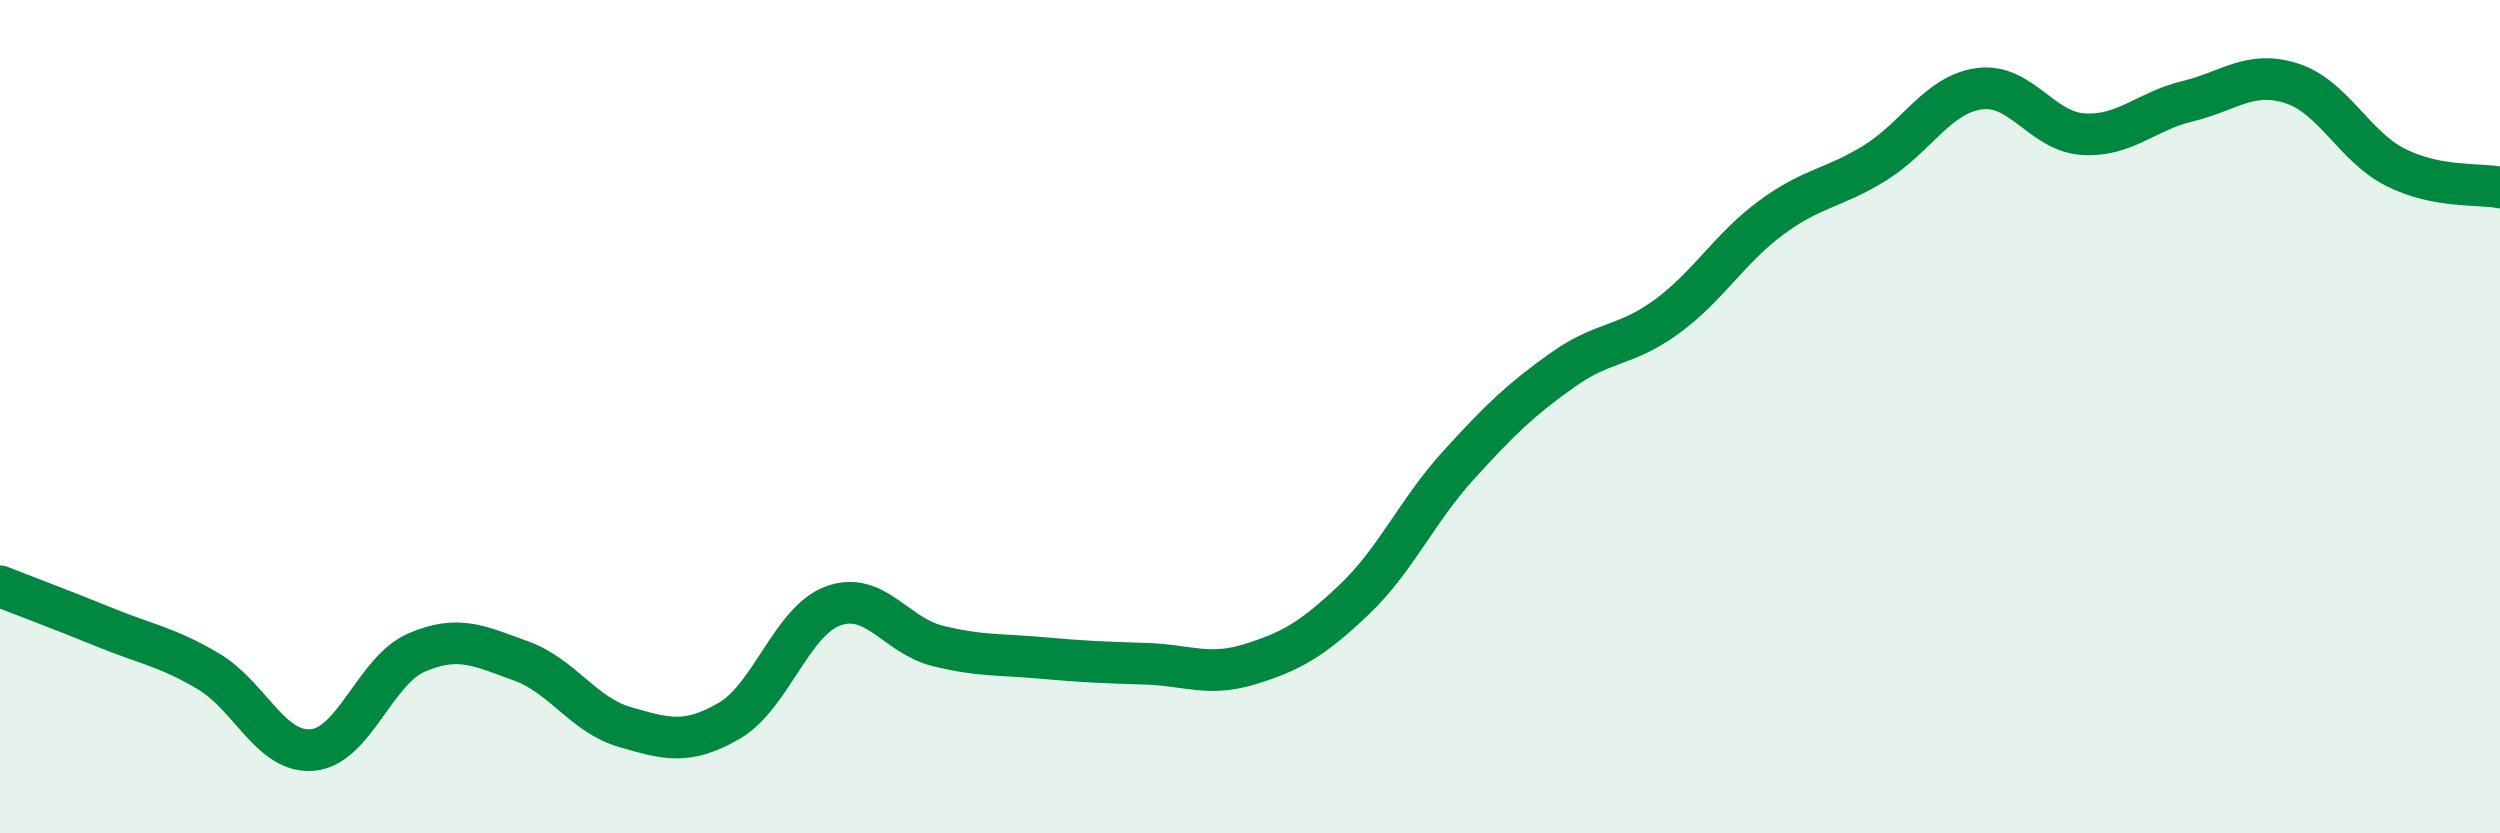
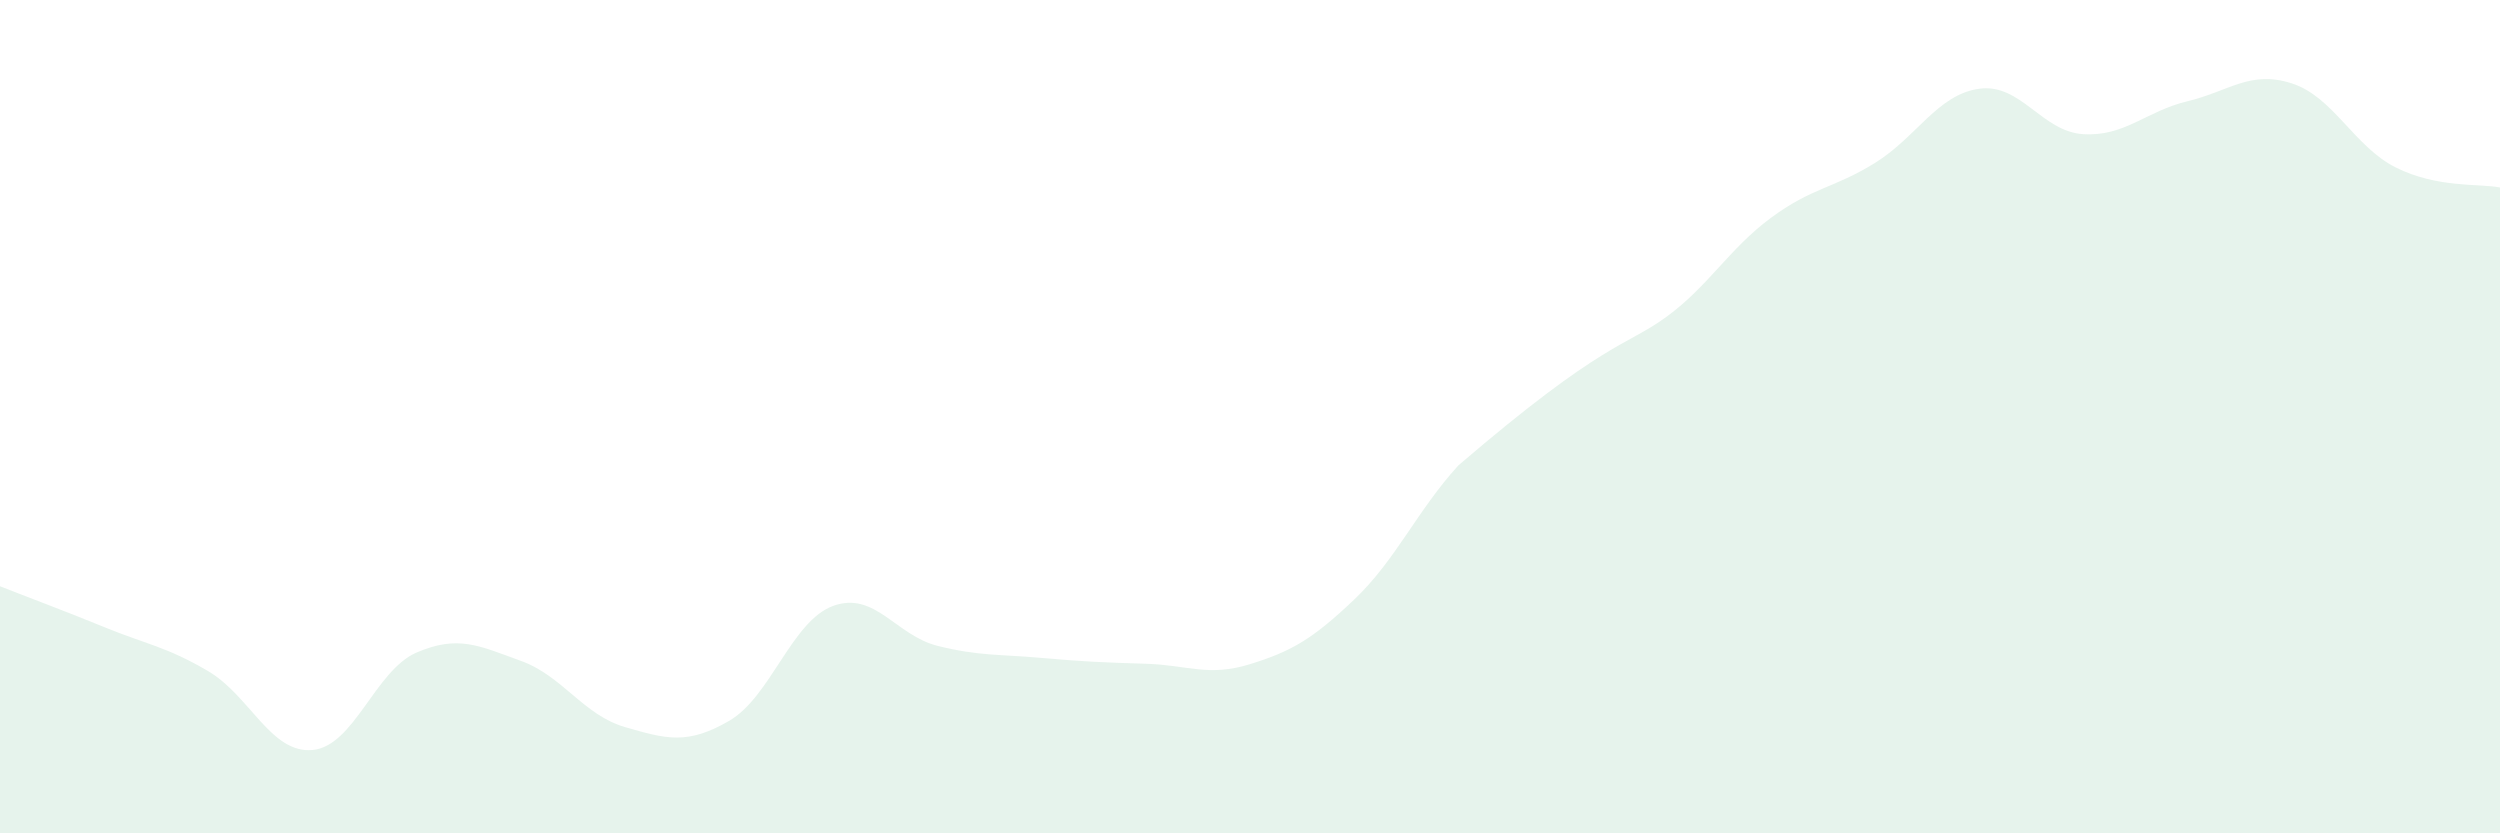
<svg xmlns="http://www.w3.org/2000/svg" width="60" height="20" viewBox="0 0 60 20">
-   <path d="M 0,14.07 C 0.5,14.27 1.5,14.64 2.5,15.05 C 3.5,15.46 4,15.52 5,16.11 C 6,16.7 6.5,18.09 7.5,18 C 8.5,17.91 9,16.09 10,15.66 C 11,15.23 11.5,15.5 12.5,15.86 C 13.5,16.22 14,17.16 15,17.45 C 16,17.74 16.5,17.88 17.5,17.3 C 18.5,16.72 19,14.9 20,14.54 C 21,14.18 21.5,15.25 22.5,15.5 C 23.5,15.75 24,15.7 25,15.79 C 26,15.88 26.5,15.9 27.5,15.93 C 28.5,15.96 29,16.25 30,15.94 C 31,15.63 31.5,15.34 32.5,14.39 C 33.5,13.44 34,12.27 35,11.17 C 36,10.07 36.5,9.59 37.5,8.88 C 38.5,8.17 39,8.33 40,7.6 C 41,6.87 41.5,5.97 42.5,5.23 C 43.5,4.49 44,4.53 45,3.91 C 46,3.29 46.5,2.27 47.5,2.13 C 48.5,1.99 49,3.16 50,3.22 C 51,3.28 51.5,2.67 52.5,2.43 C 53.5,2.19 54,1.68 55,2 C 56,2.32 56.5,3.52 57.5,4.02 C 58.5,4.52 59.5,4.4 60,4.5L60 20L0 20Z" fill="#008740" opacity="0.1" stroke-linecap="round" stroke-linejoin="round" />
-   <path d="M 0,14.07 C 0.5,14.27 1.5,14.64 2.5,15.05 C 3.5,15.46 4,15.52 5,16.11 C 6,16.7 6.5,18.09 7.5,18 C 8.5,17.91 9,16.09 10,15.66 C 11,15.23 11.5,15.5 12.5,15.86 C 13.5,16.22 14,17.16 15,17.45 C 16,17.74 16.5,17.88 17.5,17.3 C 18.5,16.72 19,14.9 20,14.54 C 21,14.18 21.5,15.25 22.5,15.5 C 23.5,15.75 24,15.7 25,15.79 C 26,15.88 26.5,15.9 27.5,15.93 C 28.5,15.96 29,16.25 30,15.94 C 31,15.63 31.5,15.34 32.5,14.39 C 33.5,13.44 34,12.27 35,11.17 C 36,10.07 36.5,9.59 37.5,8.88 C 38.5,8.17 39,8.33 40,7.6 C 41,6.87 41.5,5.97 42.5,5.23 C 43.5,4.49 44,4.53 45,3.91 C 46,3.29 46.5,2.27 47.5,2.13 C 48.5,1.99 49,3.16 50,3.22 C 51,3.28 51.5,2.67 52.5,2.43 C 53.5,2.19 54,1.68 55,2 C 56,2.32 56.5,3.52 57.5,4.02 C 58.5,4.52 59.5,4.4 60,4.5" stroke="#008740" stroke-width="1" fill="none" stroke-linecap="round" stroke-linejoin="round" />
+   <path d="M 0,14.07 C 0.5,14.27 1.5,14.64 2.5,15.05 C 3.5,15.46 4,15.52 5,16.11 C 6,16.7 6.5,18.09 7.5,18 C 8.5,17.91 9,16.09 10,15.66 C 11,15.23 11.5,15.5 12.5,15.86 C 13.5,16.22 14,17.16 15,17.45 C 16,17.74 16.5,17.88 17.5,17.3 C 18.5,16.72 19,14.9 20,14.54 C 21,14.18 21.5,15.25 22.5,15.5 C 23.5,15.75 24,15.7 25,15.79 C 26,15.88 26.5,15.9 27.5,15.93 C 28.5,15.96 29,16.25 30,15.94 C 31,15.63 31.5,15.34 32.5,14.39 C 33.5,13.44 34,12.27 35,11.17 C 38.5,8.17 39,8.33 40,7.6 C 41,6.87 41.5,5.97 42.5,5.23 C 43.5,4.49 44,4.53 45,3.91 C 46,3.29 46.5,2.27 47.5,2.13 C 48.5,1.99 49,3.16 50,3.22 C 51,3.28 51.5,2.67 52.5,2.43 C 53.5,2.19 54,1.68 55,2 C 56,2.32 56.5,3.52 57.5,4.02 C 58.5,4.52 59.5,4.4 60,4.5L60 20L0 20Z" fill="#008740" opacity="0.1" stroke-linecap="round" stroke-linejoin="round" />
</svg>